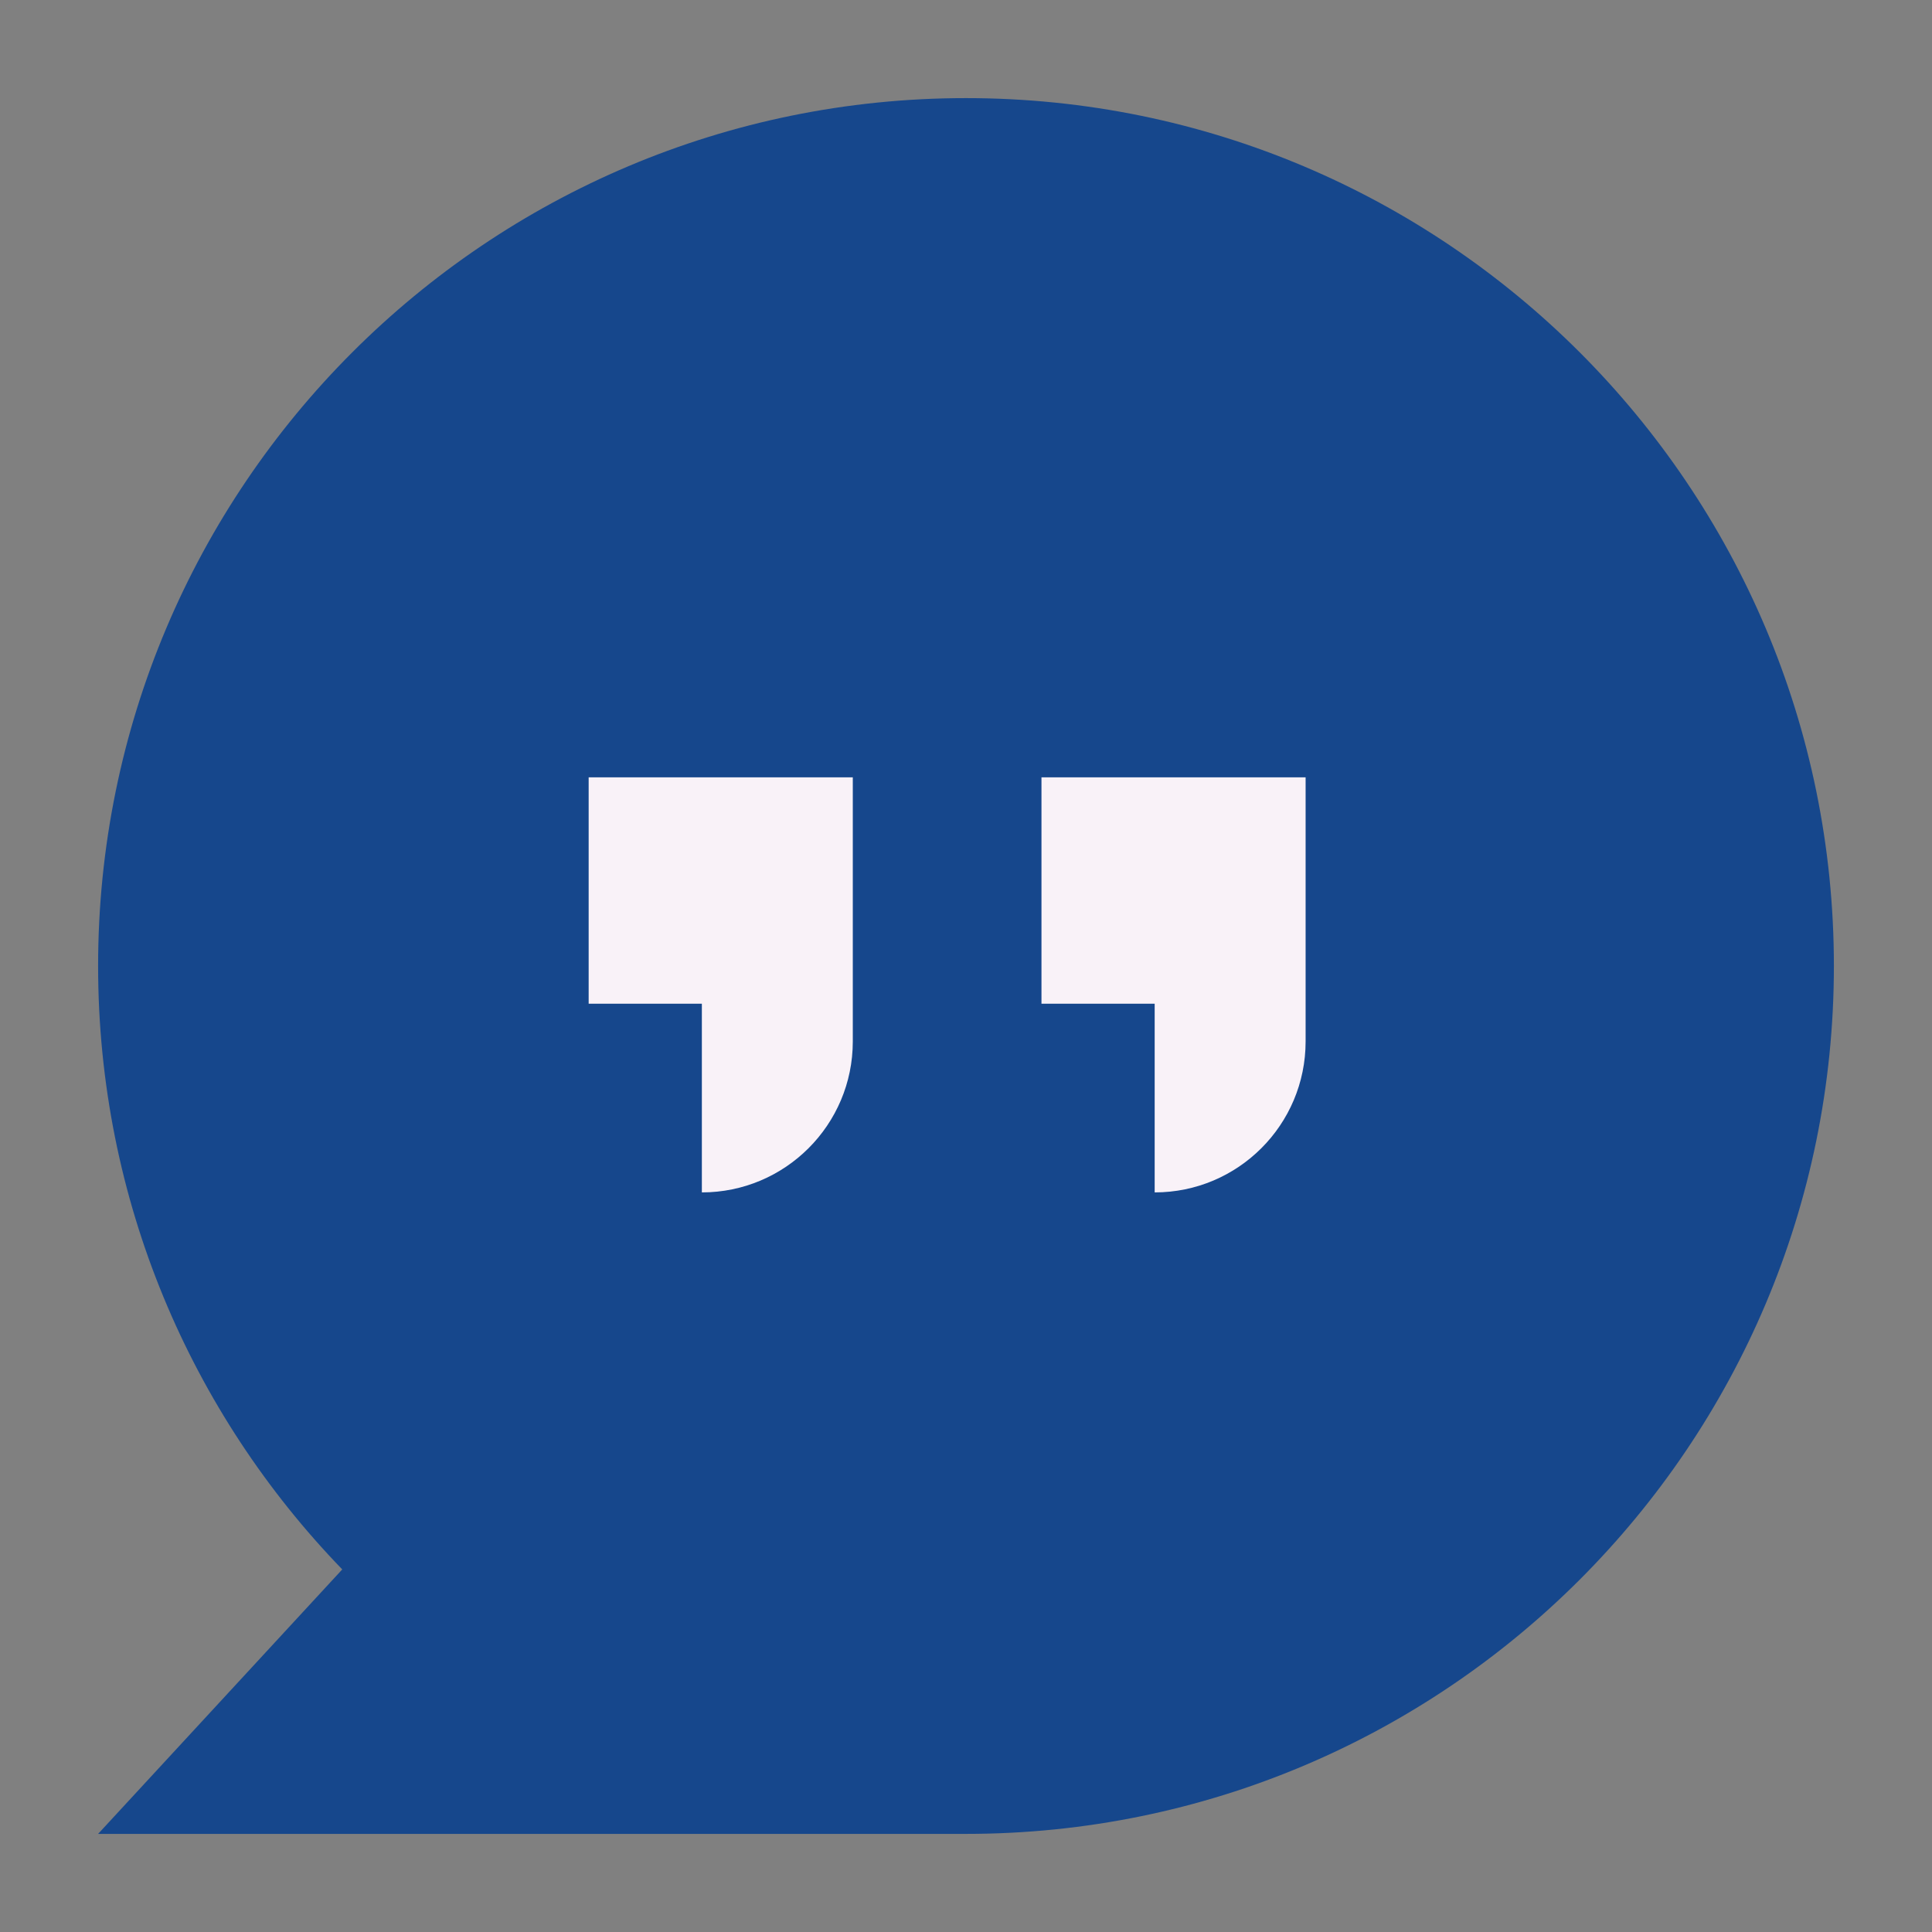
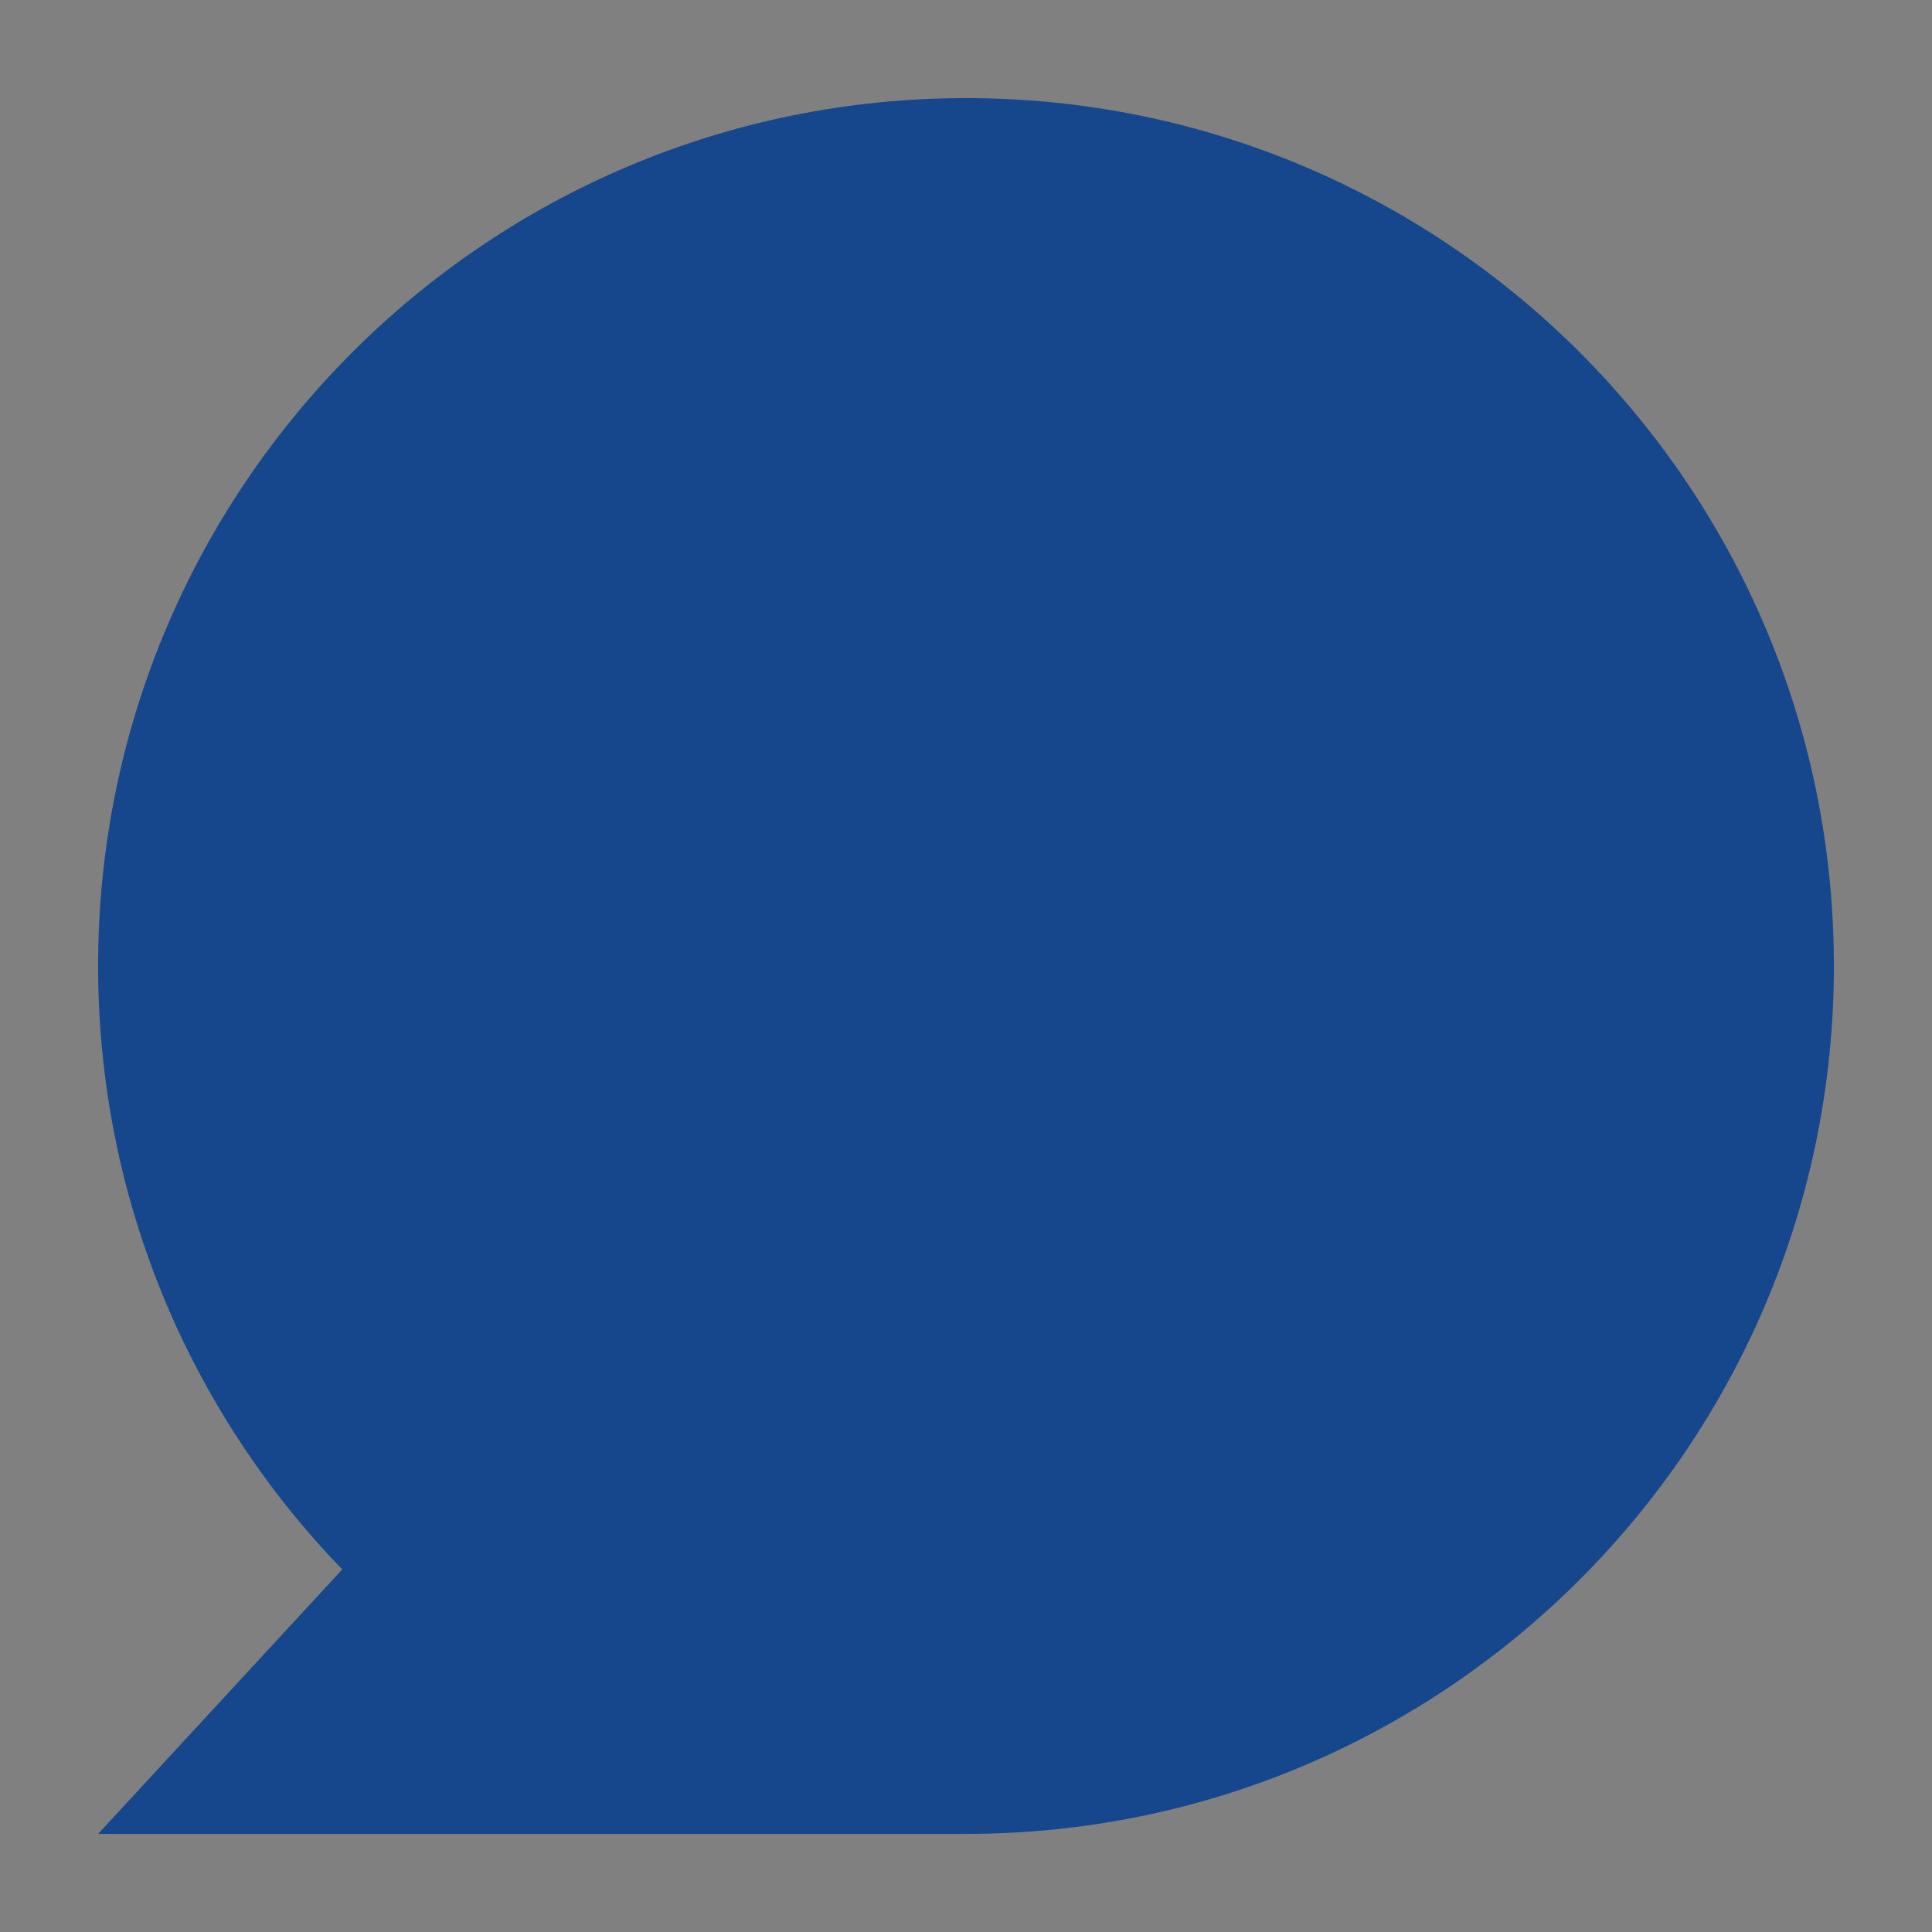
<svg xmlns="http://www.w3.org/2000/svg" version="1.1" width="512" height="512" x="0" y="0" viewBox="0 0 512 512" style="enable-background:new 0 0 512 512" xml:space="preserve" class="">
  <rect x="0" y="0" width="512" height="512" fill="#808080" stroke="none" />
  <g>
    <path fill="#16478c" d="M256 26c127.03 0 230 102.97 230 230S383.03 486 256 486H26l64.7-70.09C50.65 374.52 26 318.14 26 256 26 128.97 128.97 26 256 26z" opacity="1" data-original="#ff4a4a" class="" />
    <g fill="#f9f2f8">
-       <path d="M346 276c0 22.079-17.919 40-40 40v-50h-30v-60h70zM226 266v10c0 11.04-4.48 21.04-11.72 28.28S197.04 316 186 316v-50h-30v-60h70z" fill="#f9f2f8" opacity="1" data-original="#f9f2f8" class="" />
-     </g>
+       </g>
  </g>
</svg>